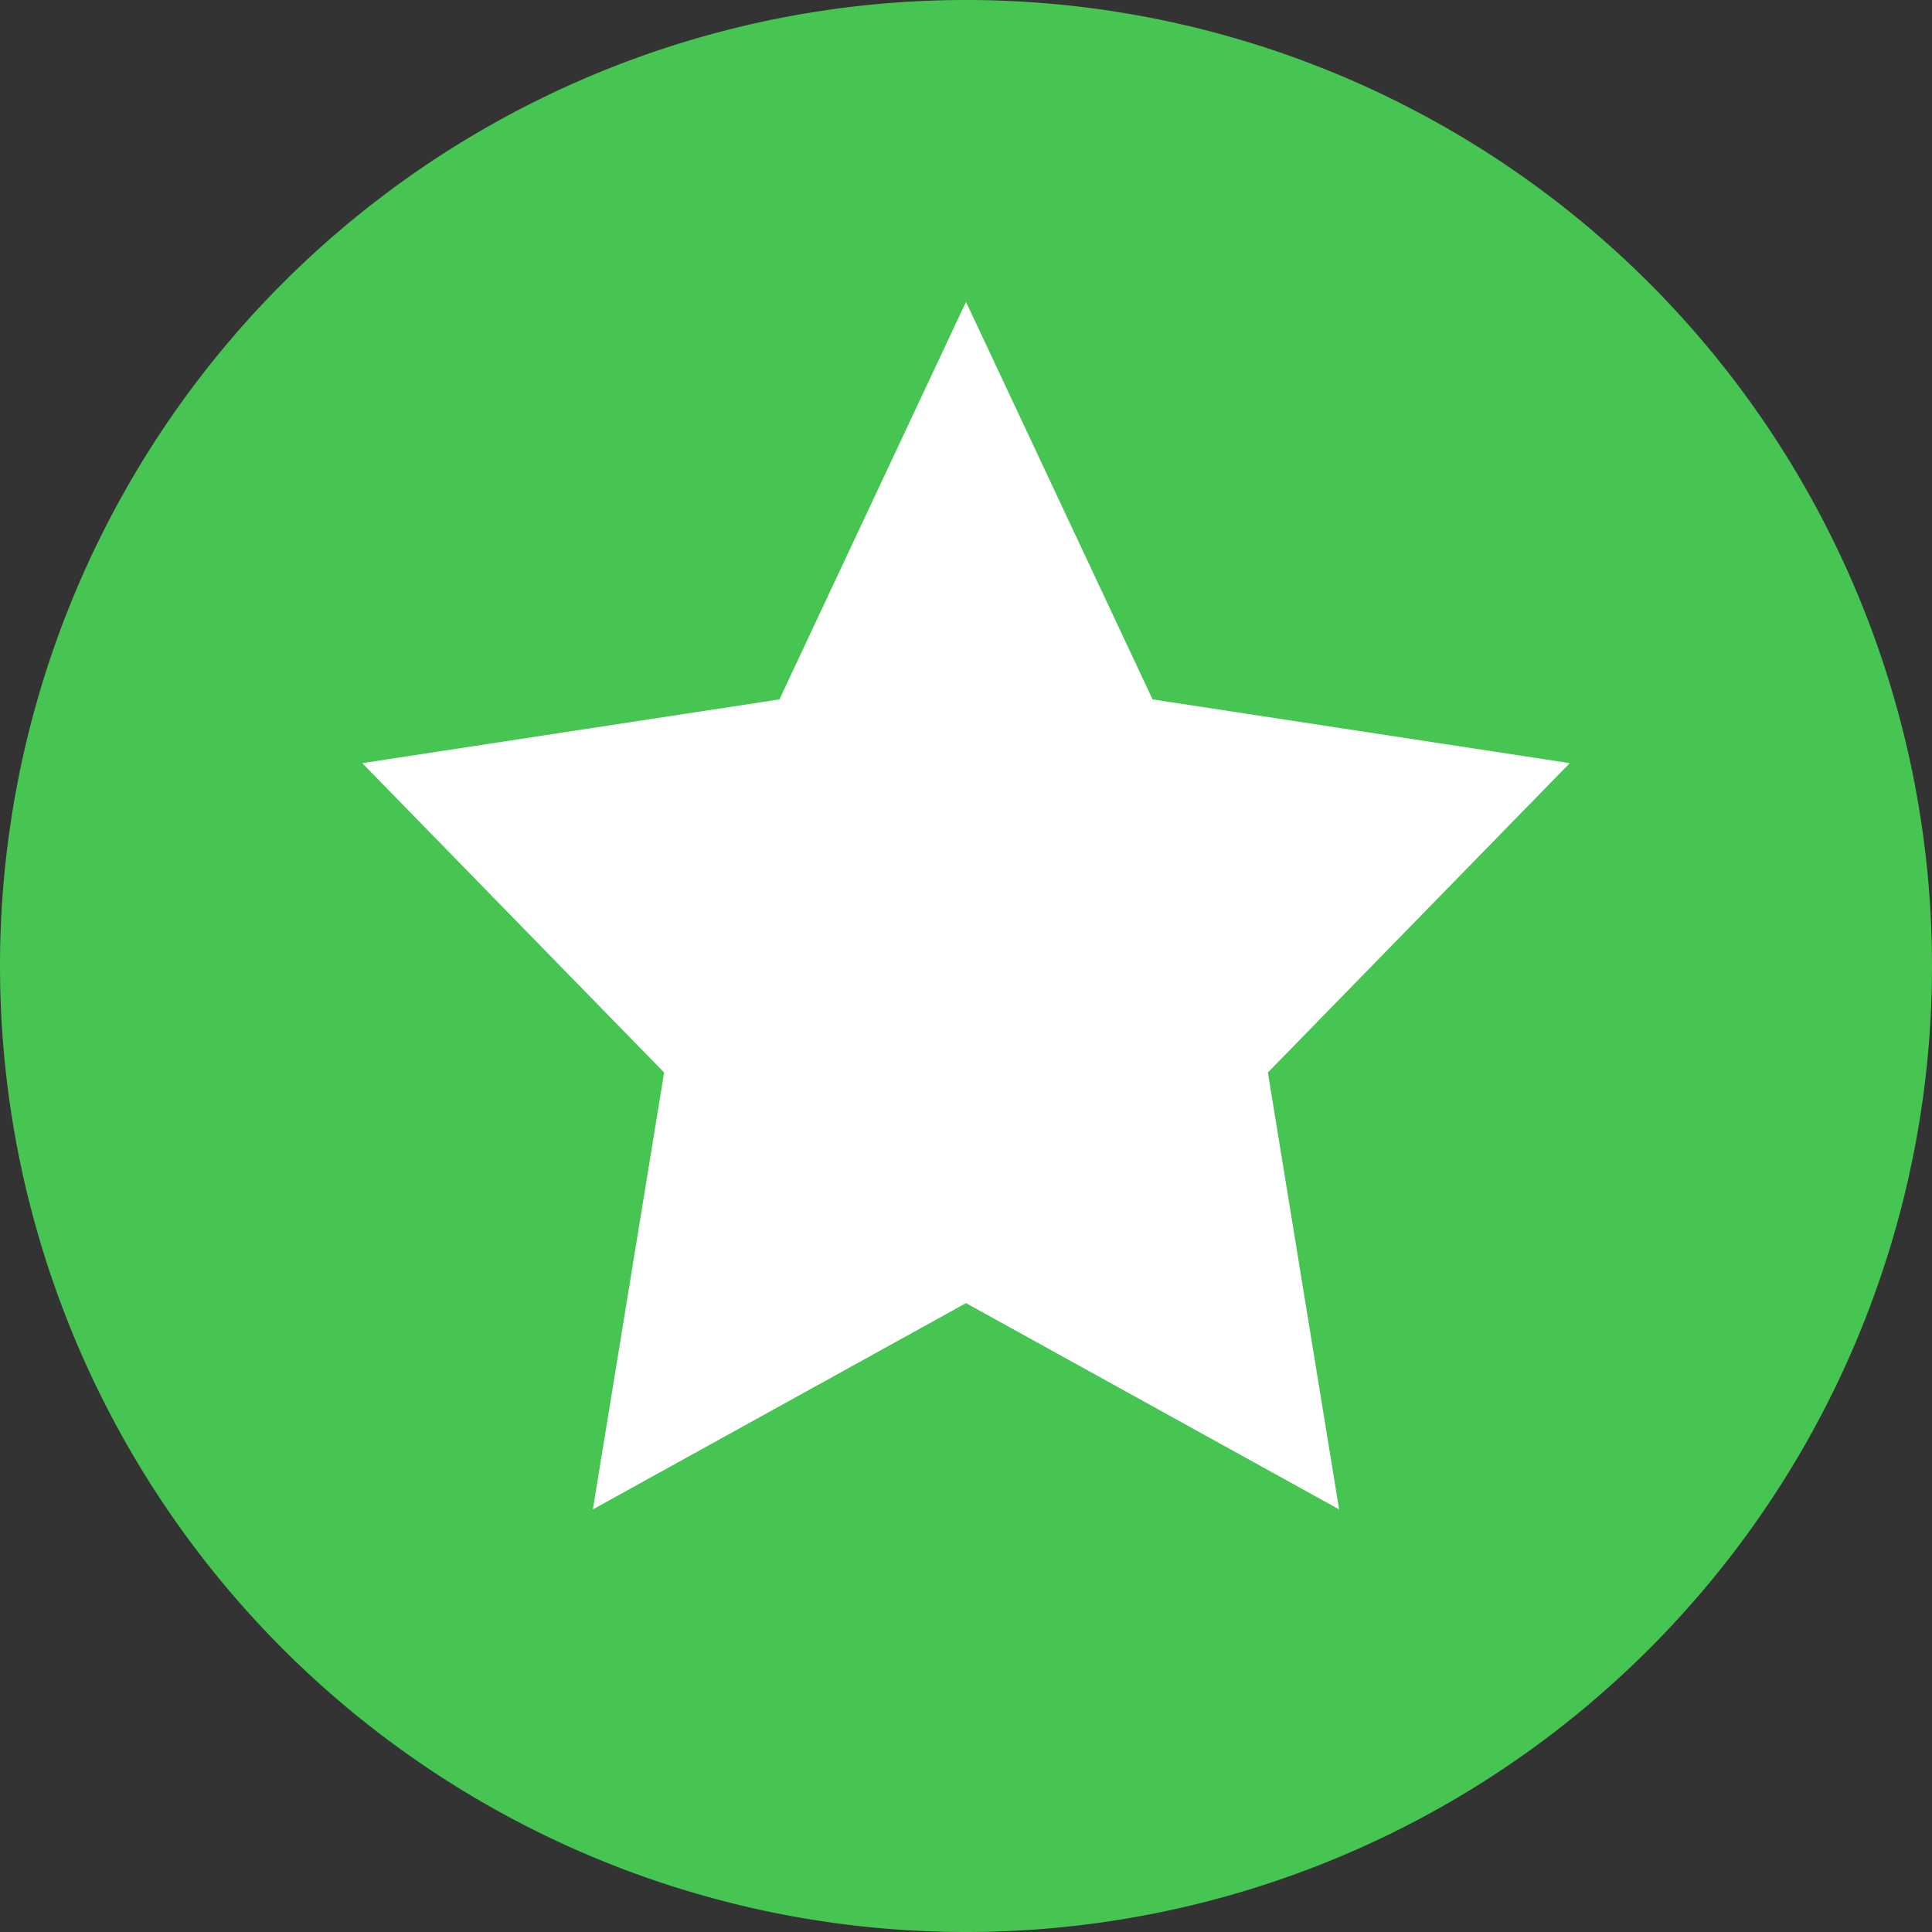
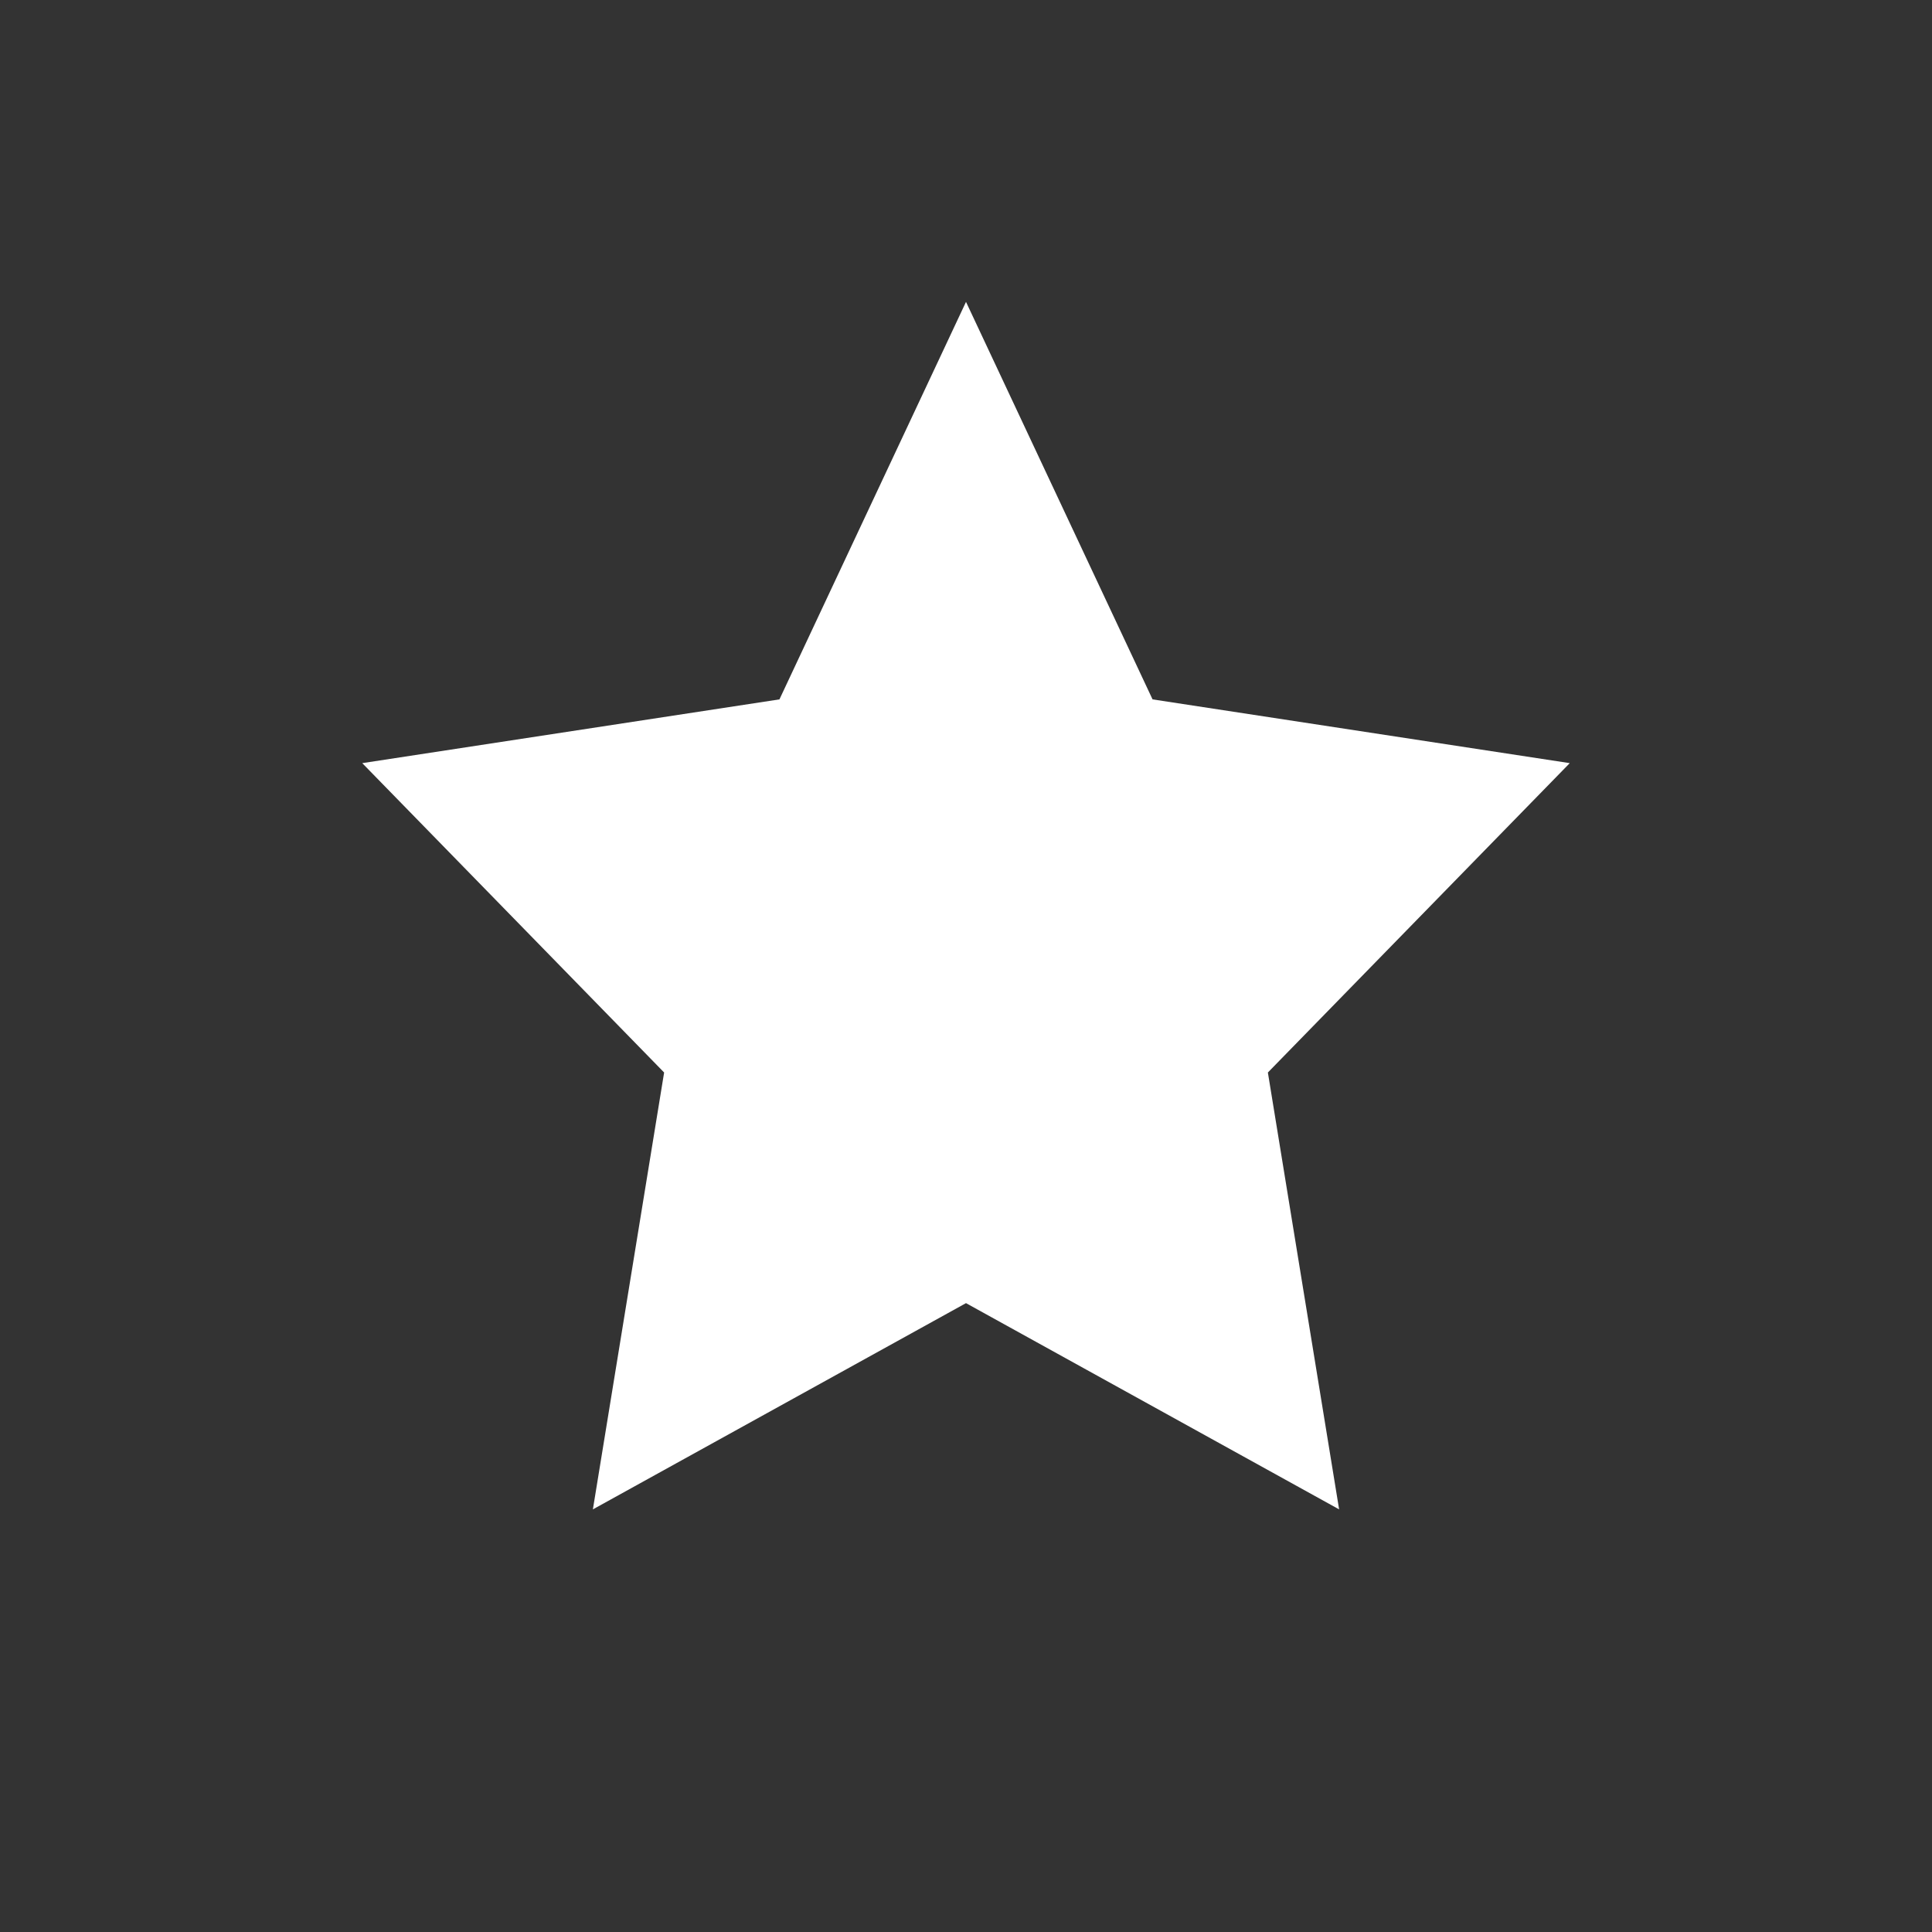
<svg xmlns="http://www.w3.org/2000/svg" width="16" height="16" version="1.1">
  <rect width="100%" height="100%" fill="#333333" stroke="none" />
-   <path style="fill:#46c552" d="M 8,0 A 8,8 0 0 0 0,8 8,8 0 0 0 8,16 8,8 0 0 0 16,8 8,8 0 0 0 8,0 Z" />
  <path style="fill:#ffffff" d="M 8,2.5 9.545,5.792 13,6.32 10.5,8.882 11.09,12.5 8,10.792 4.91,12.5 5.5,8.882 3,6.32 6.455,5.792 Z" />
</svg>